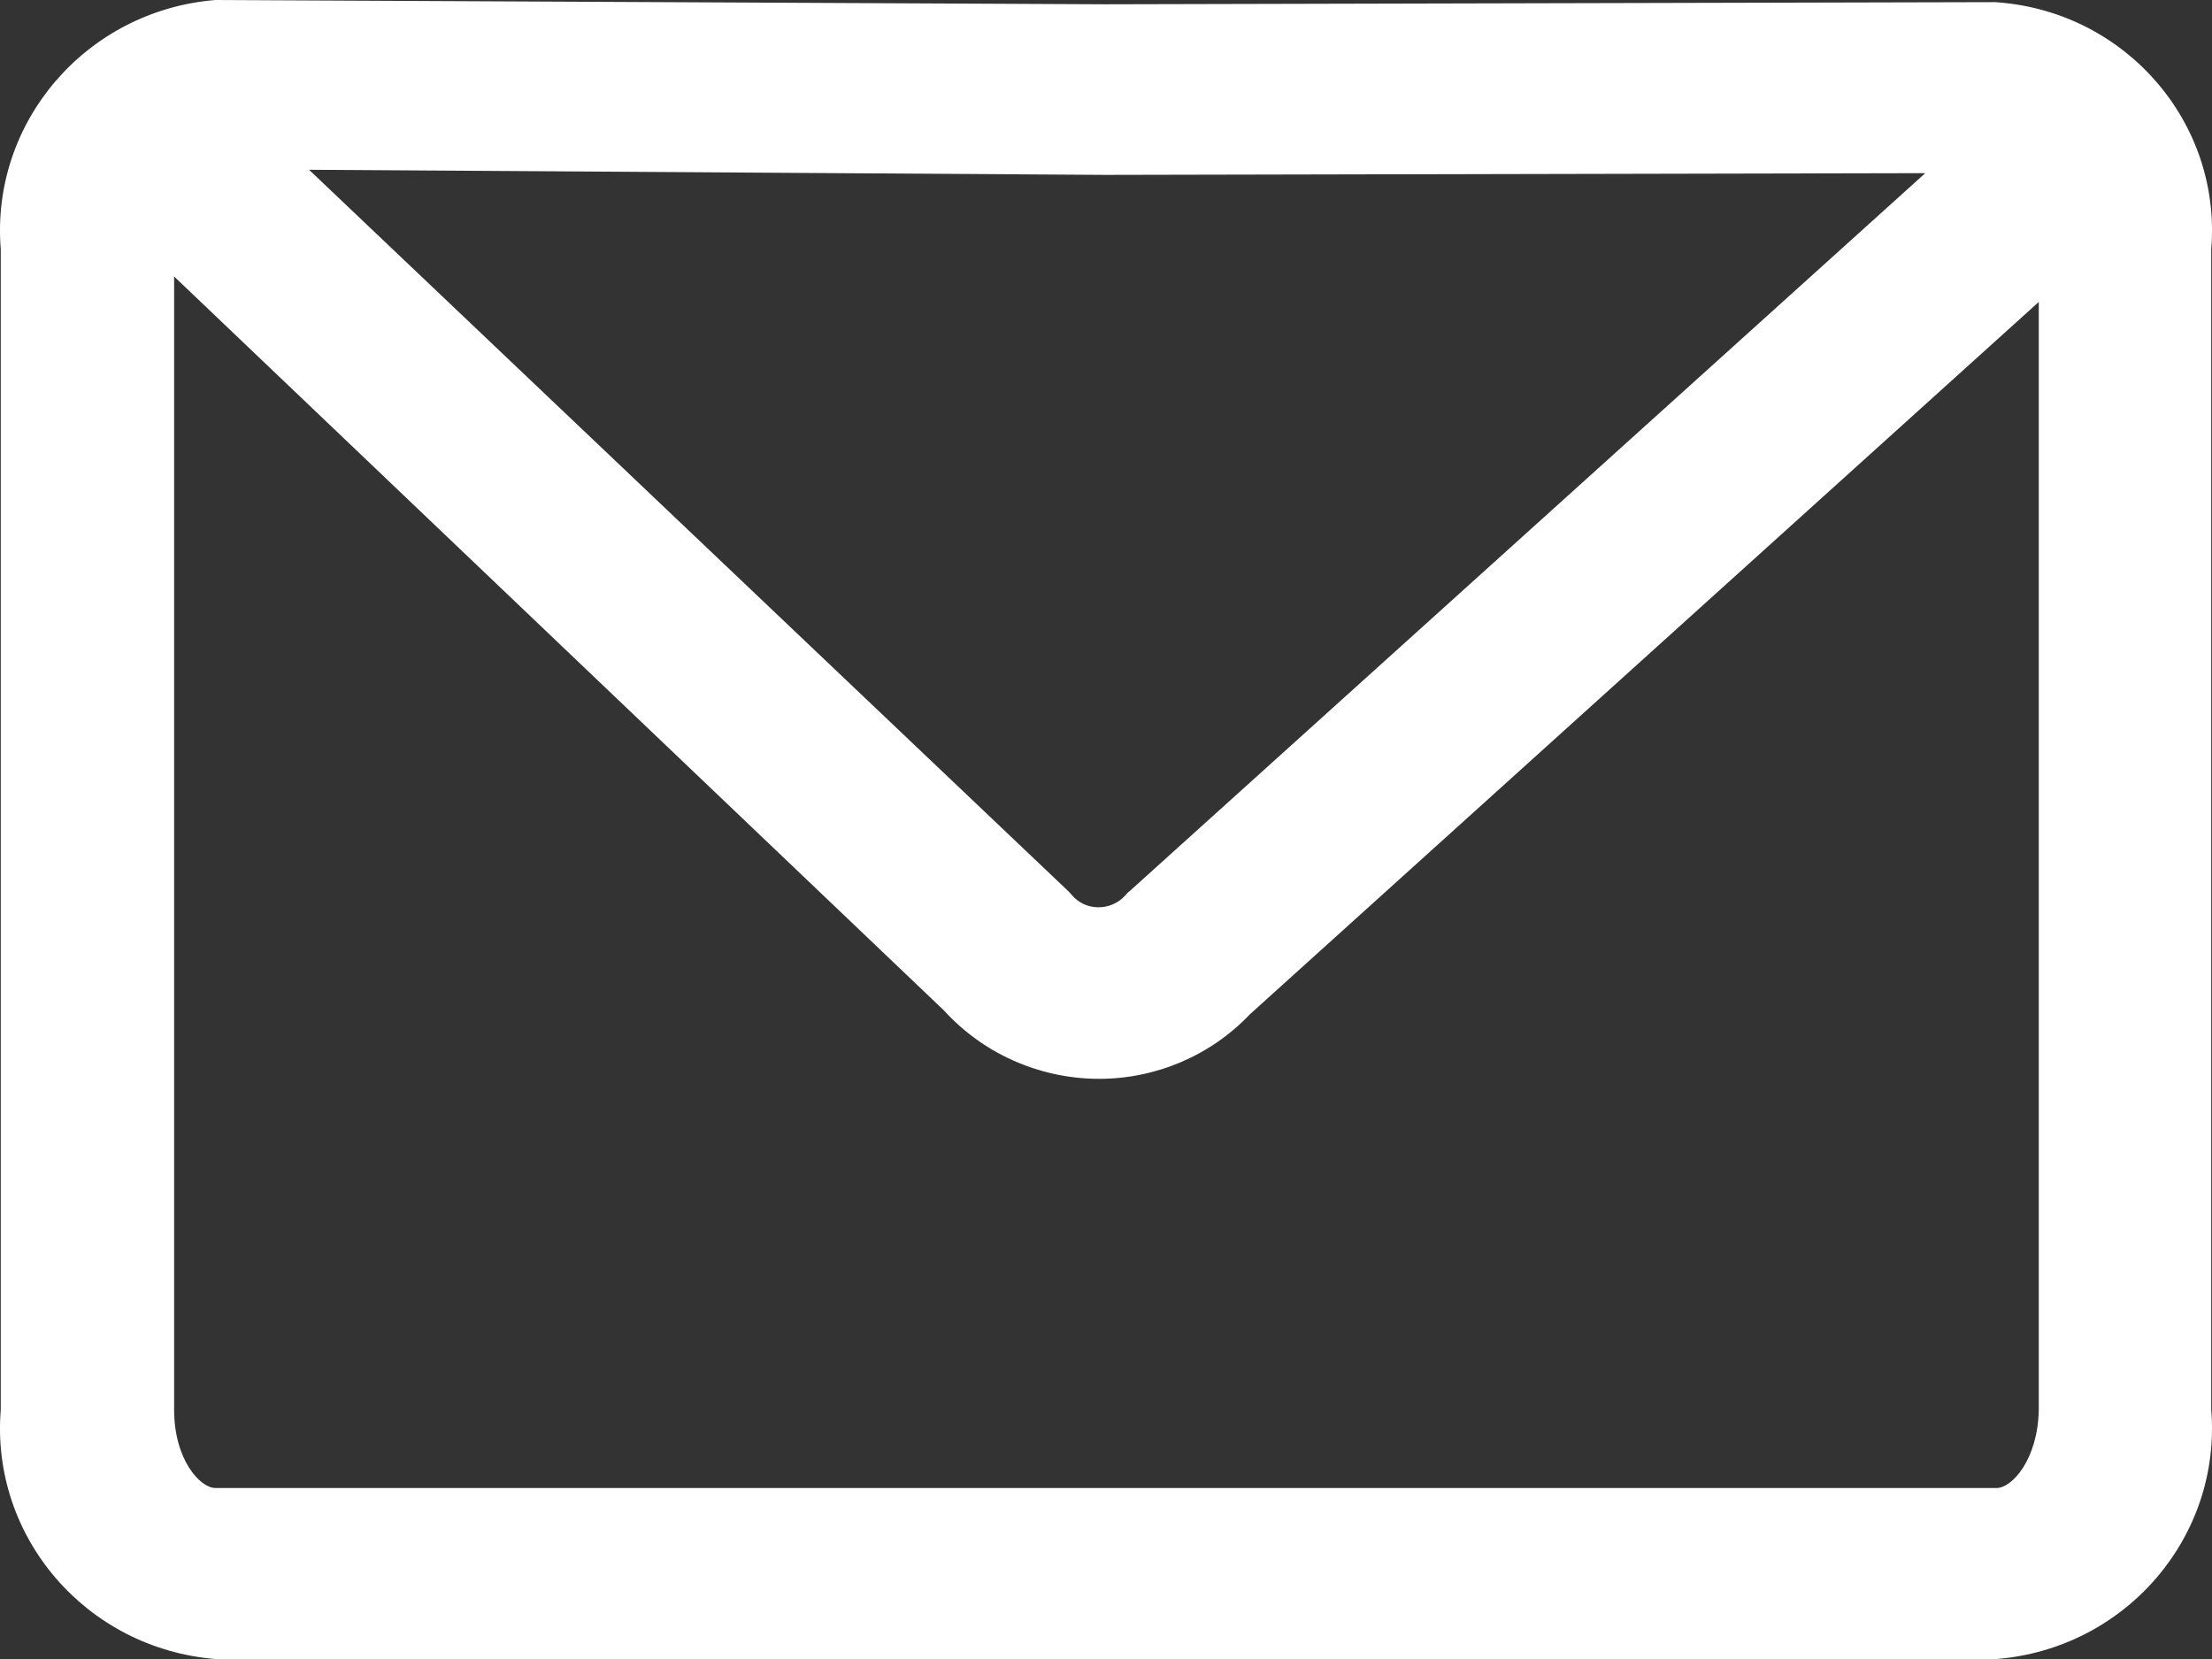
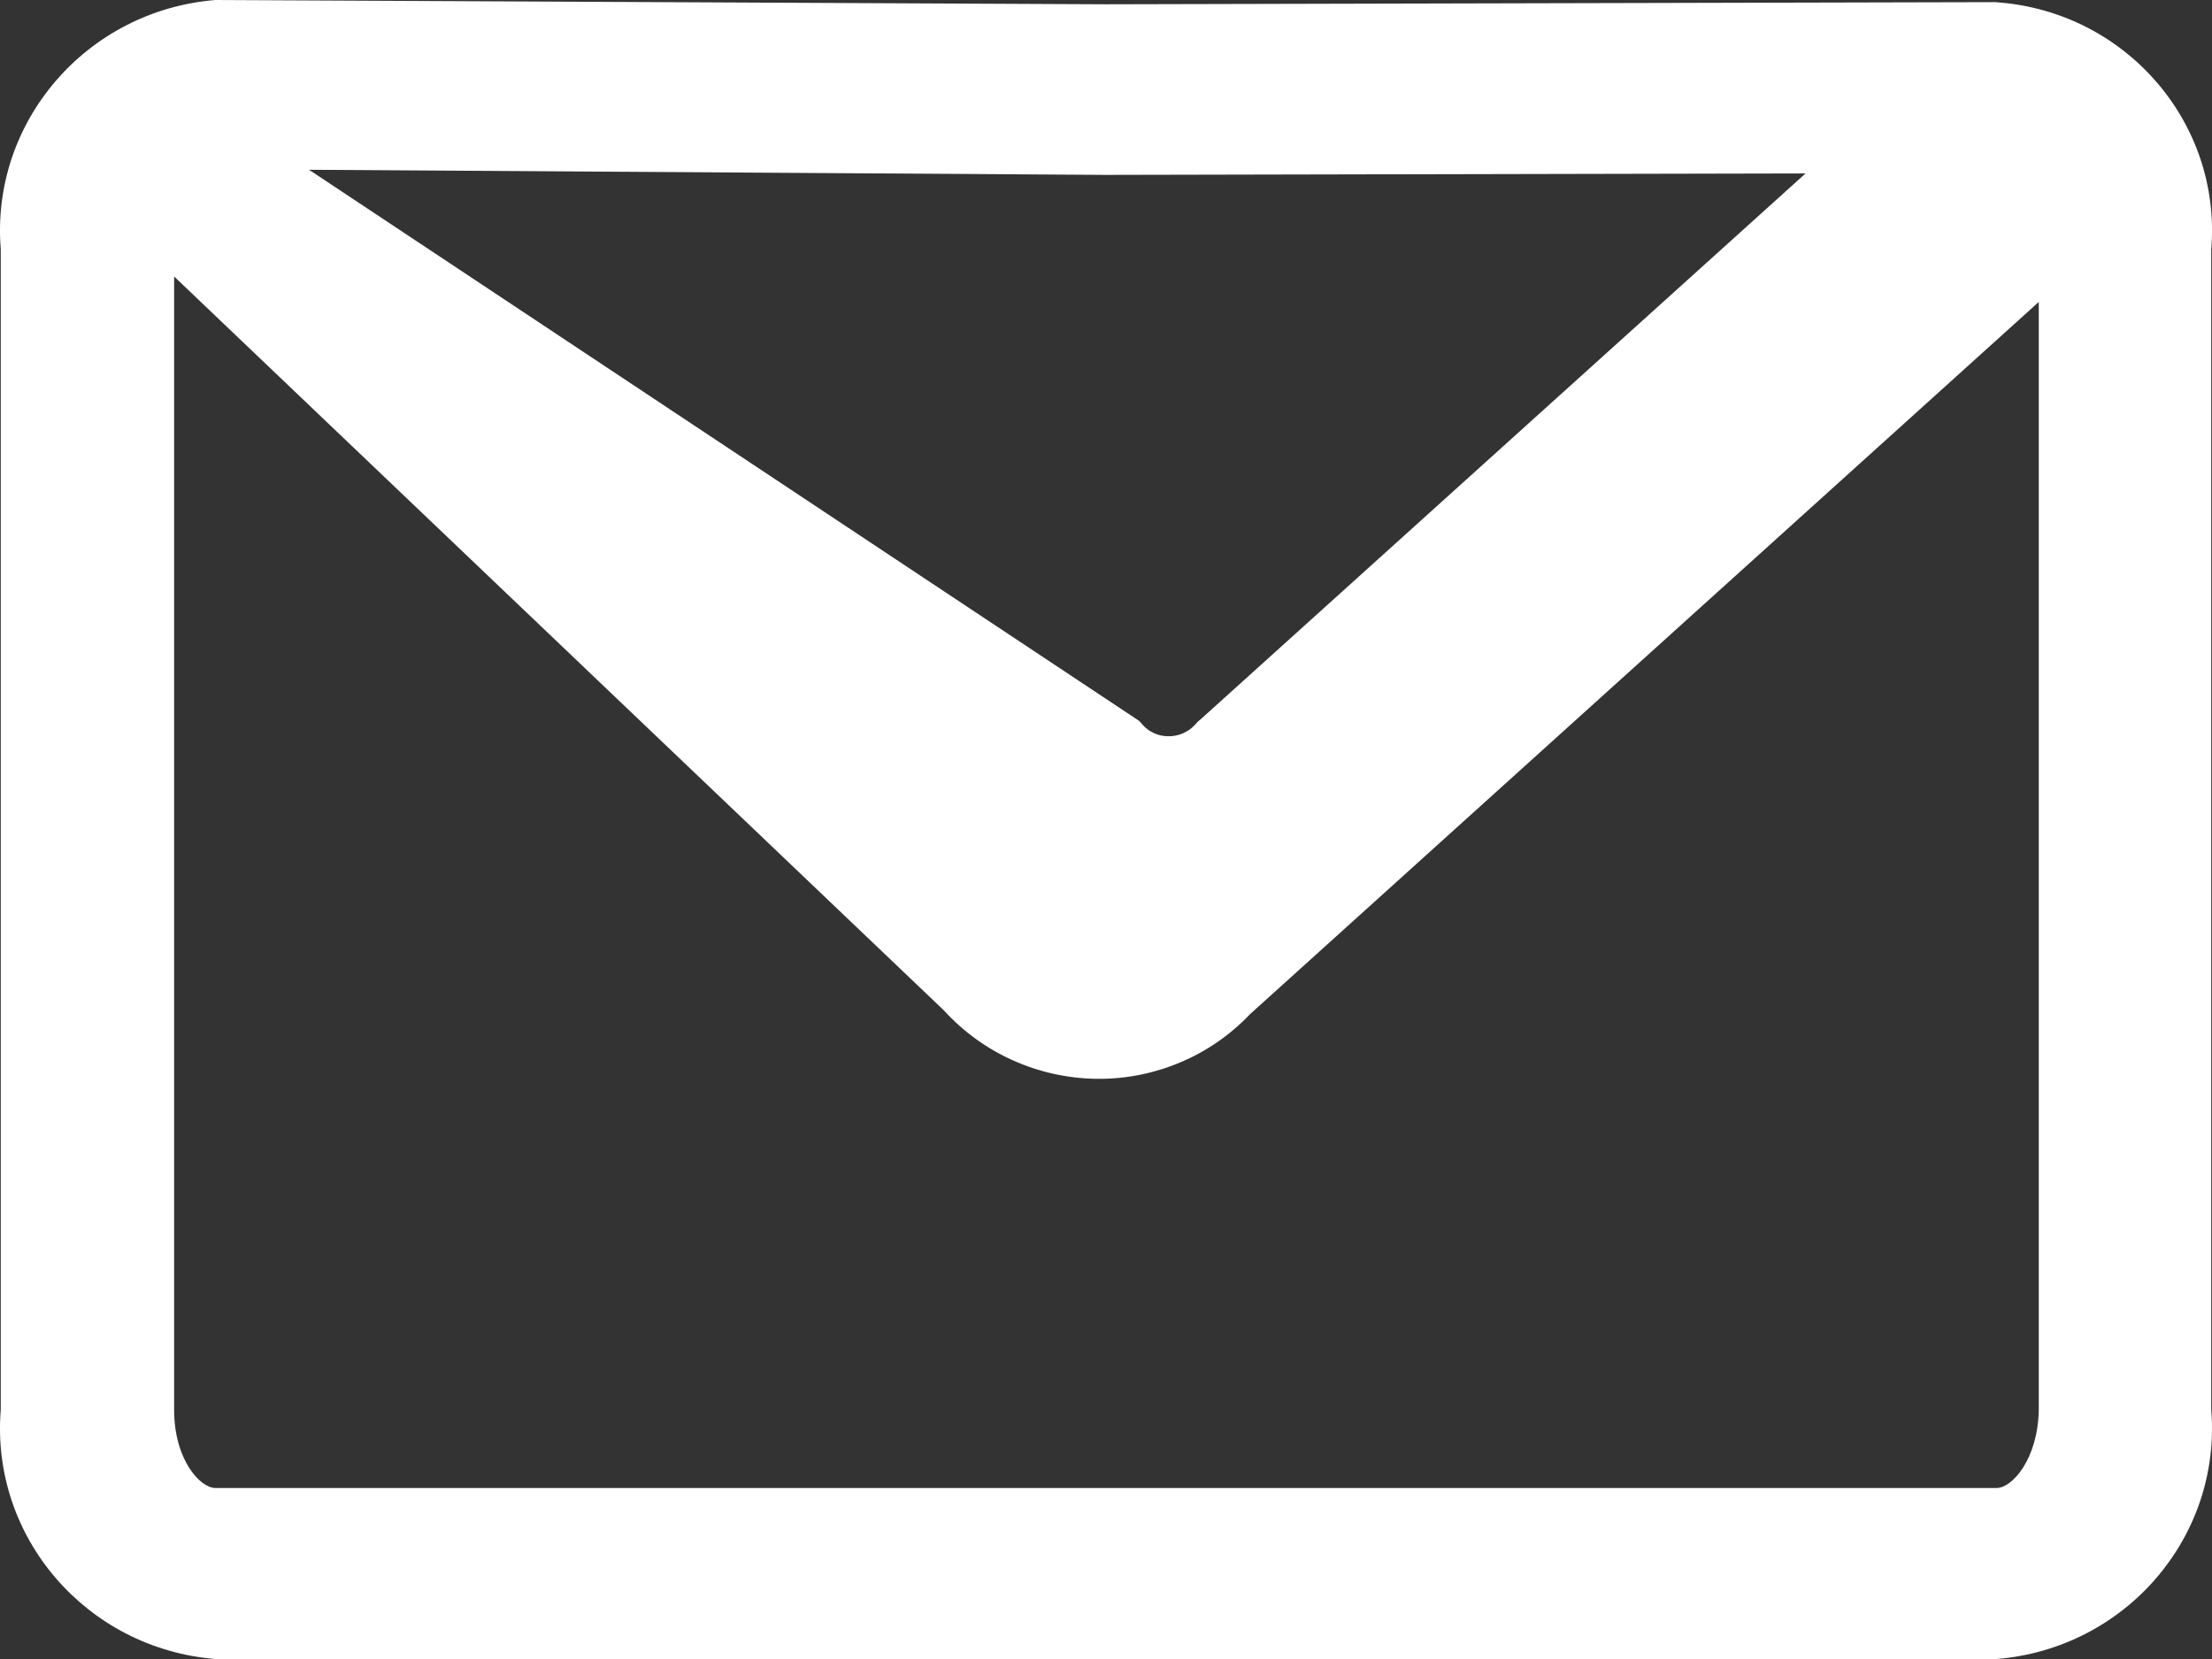
<svg xmlns="http://www.w3.org/2000/svg" id="b" width="32" height="24" viewBox="0 0 32 24">
  <rect x="0" y="0" width="32" height="24" fill="#333333" stroke="none" />
  <g id="c">
-     <path d="M28.866.031l-12.873.031-12.871-.062h-.006C1.25.152-.139,1.765.011,3.606v16.788c-.15,1.841,1.238,3.454,3.104,3.606h25.77c1.865-.152,3.254-1.765,3.104-3.606V3.606c.151-1.824-1.225-3.423-3.074-3.571-.016-.001-.033-.003-.049-.004ZM27.852,2.505l-11.495,10.373-.044.037-.038.043c-.099.108-.241.169-.389.167-.148,0-.288-.066-.382-.179l-.038-.043L4.471,2.456l11.518.074,11.86-.025h.003ZM28.88,21.526H3.115c-.219,0-.596-.408-.596-1.132V4l11.136,10.617c.563.619,1.363.978,2.207.99h.038c.827,0,1.617-.339,2.182-.934l11.412-10.305v16.027c-.013.722-.39,1.131-.608,1.131h-.005Z" fill="#fff" />
+     <path d="M28.866.031l-12.873.031-12.871-.062h-.006C1.25.152-.139,1.765.011,3.606v16.788c-.15,1.841,1.238,3.454,3.104,3.606h25.77c1.865-.152,3.254-1.765,3.104-3.606V3.606c.151-1.824-1.225-3.423-3.074-3.571-.016-.001-.033-.003-.049-.004Zl-11.495,10.373-.044.037-.038.043c-.099.108-.241.169-.389.167-.148,0-.288-.066-.382-.179l-.038-.043L4.471,2.456l11.518.074,11.86-.025h.003ZM28.88,21.526H3.115c-.219,0-.596-.408-.596-1.132V4l11.136,10.617c.563.619,1.363.978,2.207.99h.038c.827,0,1.617-.339,2.182-.934l11.412-10.305v16.027c-.013.722-.39,1.131-.608,1.131h-.005Z" fill="#fff" />
  </g>
</svg>